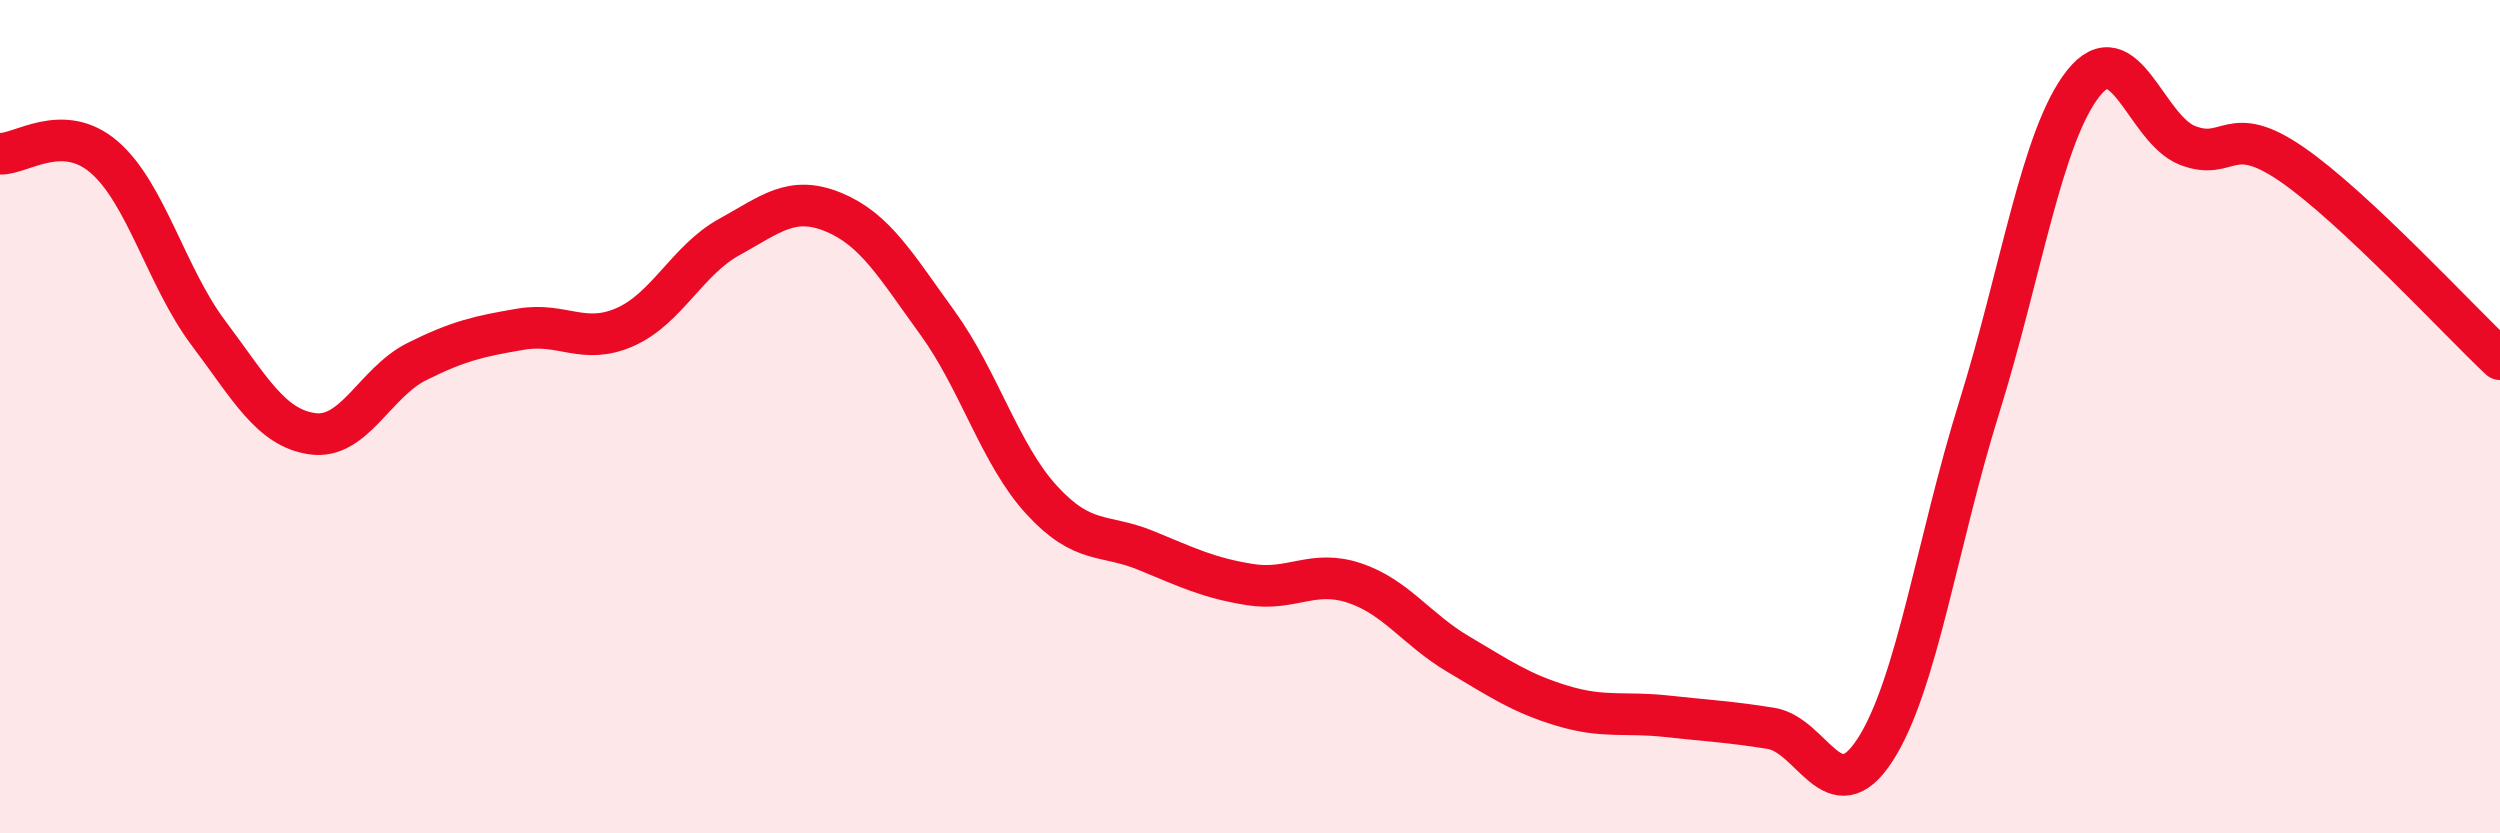
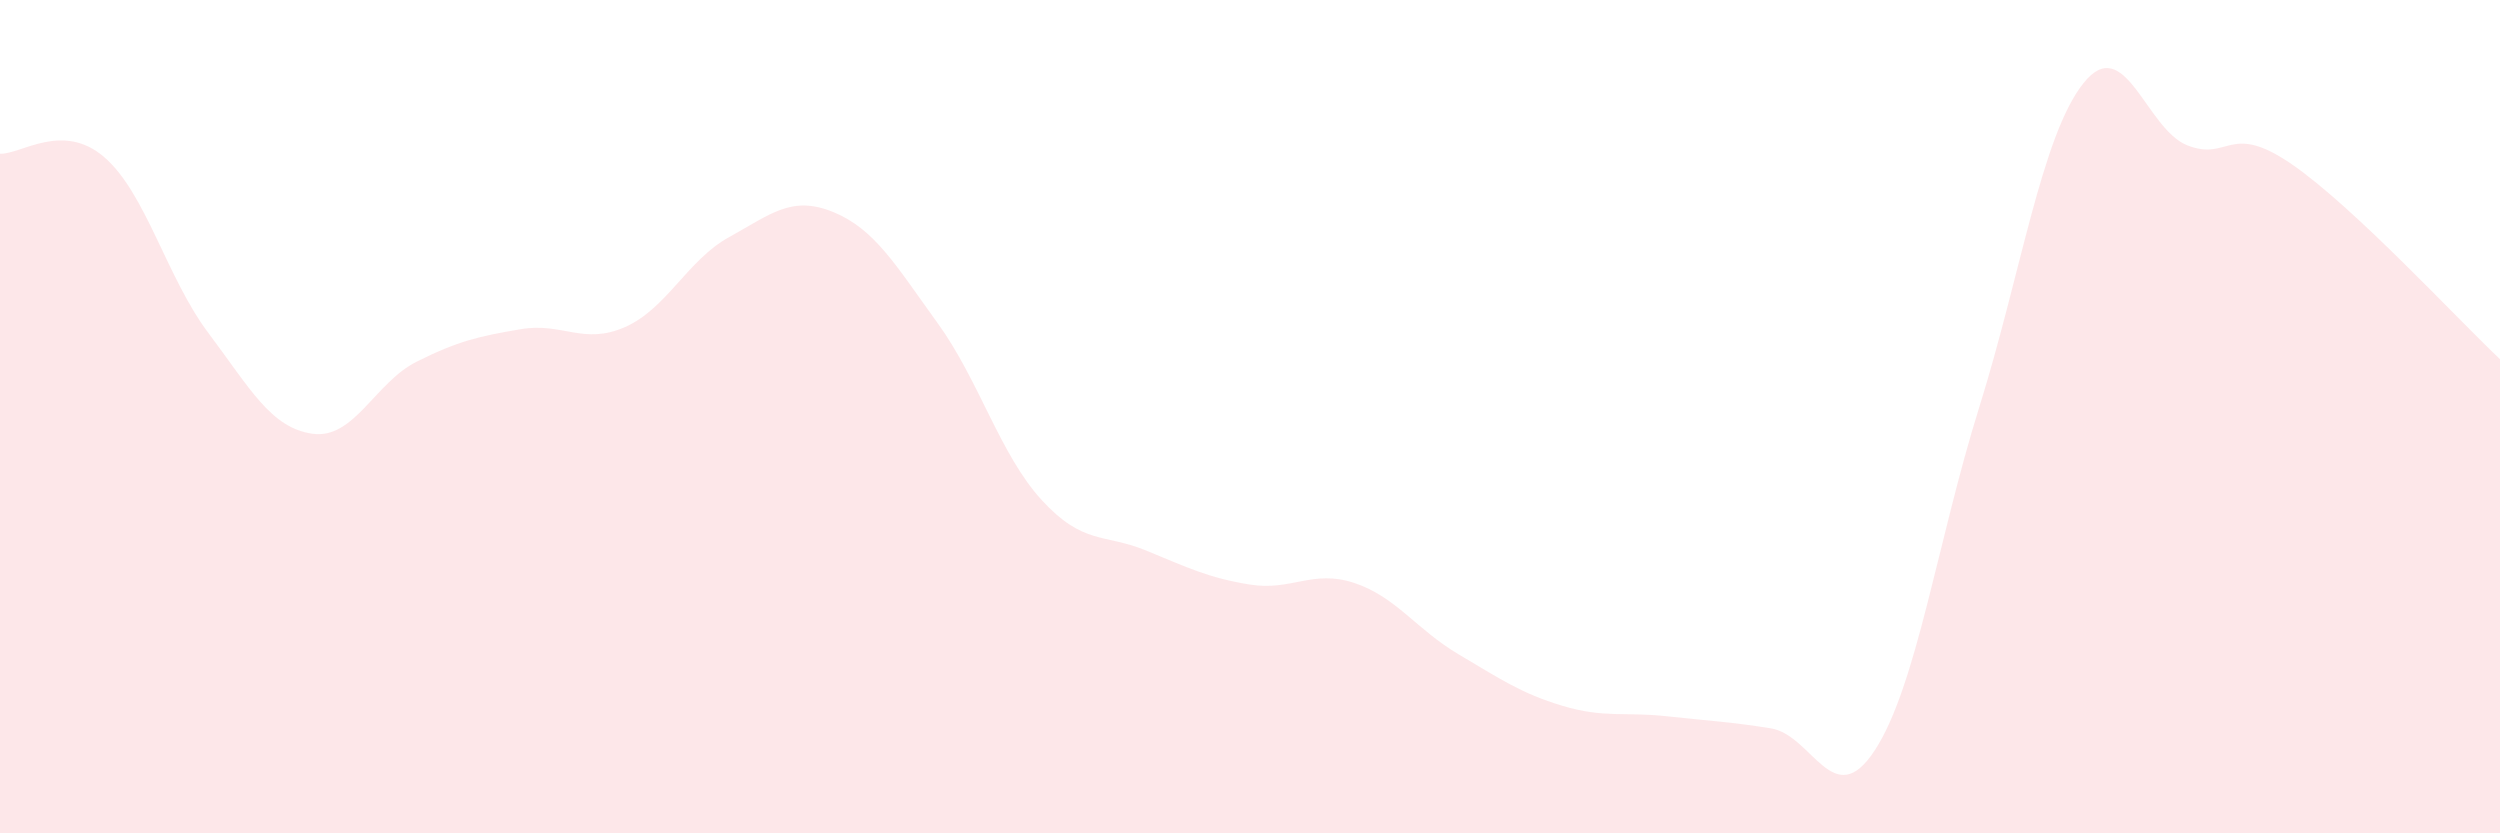
<svg xmlns="http://www.w3.org/2000/svg" width="60" height="20" viewBox="0 0 60 20">
  <path d="M 0,3.69 C 0.5,3.71 1.5,2.91 2.5,3.77 C 3.5,4.63 4,6.66 5,7.99 C 6,9.32 6.5,10.27 7.5,10.41 C 8.5,10.55 9,9.18 10,8.68 C 11,8.18 11.5,8.07 12.5,7.9 C 13.5,7.73 14,8.29 15,7.85 C 16,7.41 16.5,6.24 17.5,5.69 C 18.5,5.14 19,4.68 20,5.09 C 21,5.5 21.5,6.37 22.5,7.75 C 23.5,9.13 24,10.91 25,12 C 26,13.09 26.5,12.8 27.5,13.21 C 28.5,13.62 29,13.87 30,14.03 C 31,14.19 31.5,13.66 32.5,13.99 C 33.5,14.32 34,15.11 35,15.7 C 36,16.29 36.5,16.64 37.5,16.94 C 38.5,17.24 39,17.08 40,17.19 C 41,17.3 41.5,17.32 42.5,17.48 C 43.5,17.64 44,19.54 45,18 C 46,16.46 46.5,12.98 47.5,9.78 C 48.5,6.58 49,3.26 50,2 C 51,0.74 51.5,3.1 52.5,3.49 C 53.5,3.88 53.5,2.91 55,3.94 C 56.5,4.97 59,7.68 60,8.62L60 20L0 20Z" fill="#EB0A25" opacity="0.1" stroke-linecap="round" stroke-linejoin="round" />
-   <path d="M 0,3.69 C 0.5,3.71 1.5,2.91 2.5,3.77 C 3.5,4.63 4,6.66 5,7.99 C 6,9.32 6.5,10.27 7.5,10.41 C 8.5,10.55 9,9.18 10,8.68 C 11,8.18 11.5,8.07 12.5,7.9 C 13.5,7.73 14,8.29 15,7.85 C 16,7.41 16.5,6.24 17.5,5.69 C 18.5,5.14 19,4.68 20,5.09 C 21,5.5 21.5,6.37 22.5,7.75 C 23.5,9.13 24,10.91 25,12 C 26,13.09 26.5,12.8 27.5,13.21 C 28.5,13.62 29,13.87 30,14.03 C 31,14.19 31.5,13.66 32.5,13.99 C 33.5,14.32 34,15.11 35,15.7 C 36,16.29 36.5,16.64 37.5,16.94 C 38.5,17.24 39,17.08 40,17.19 C 41,17.3 41.5,17.32 42.5,17.48 C 43.5,17.64 44,19.54 45,18 C 46,16.46 46.5,12.98 47.5,9.78 C 48.5,6.58 49,3.26 50,2 C 51,0.74 51.5,3.1 52.5,3.49 C 53.5,3.88 53.5,2.91 55,3.94 C 56.5,4.97 59,7.68 60,8.62" stroke="#EB0A25" stroke-width="1" fill="none" stroke-linecap="round" stroke-linejoin="round" />
</svg>